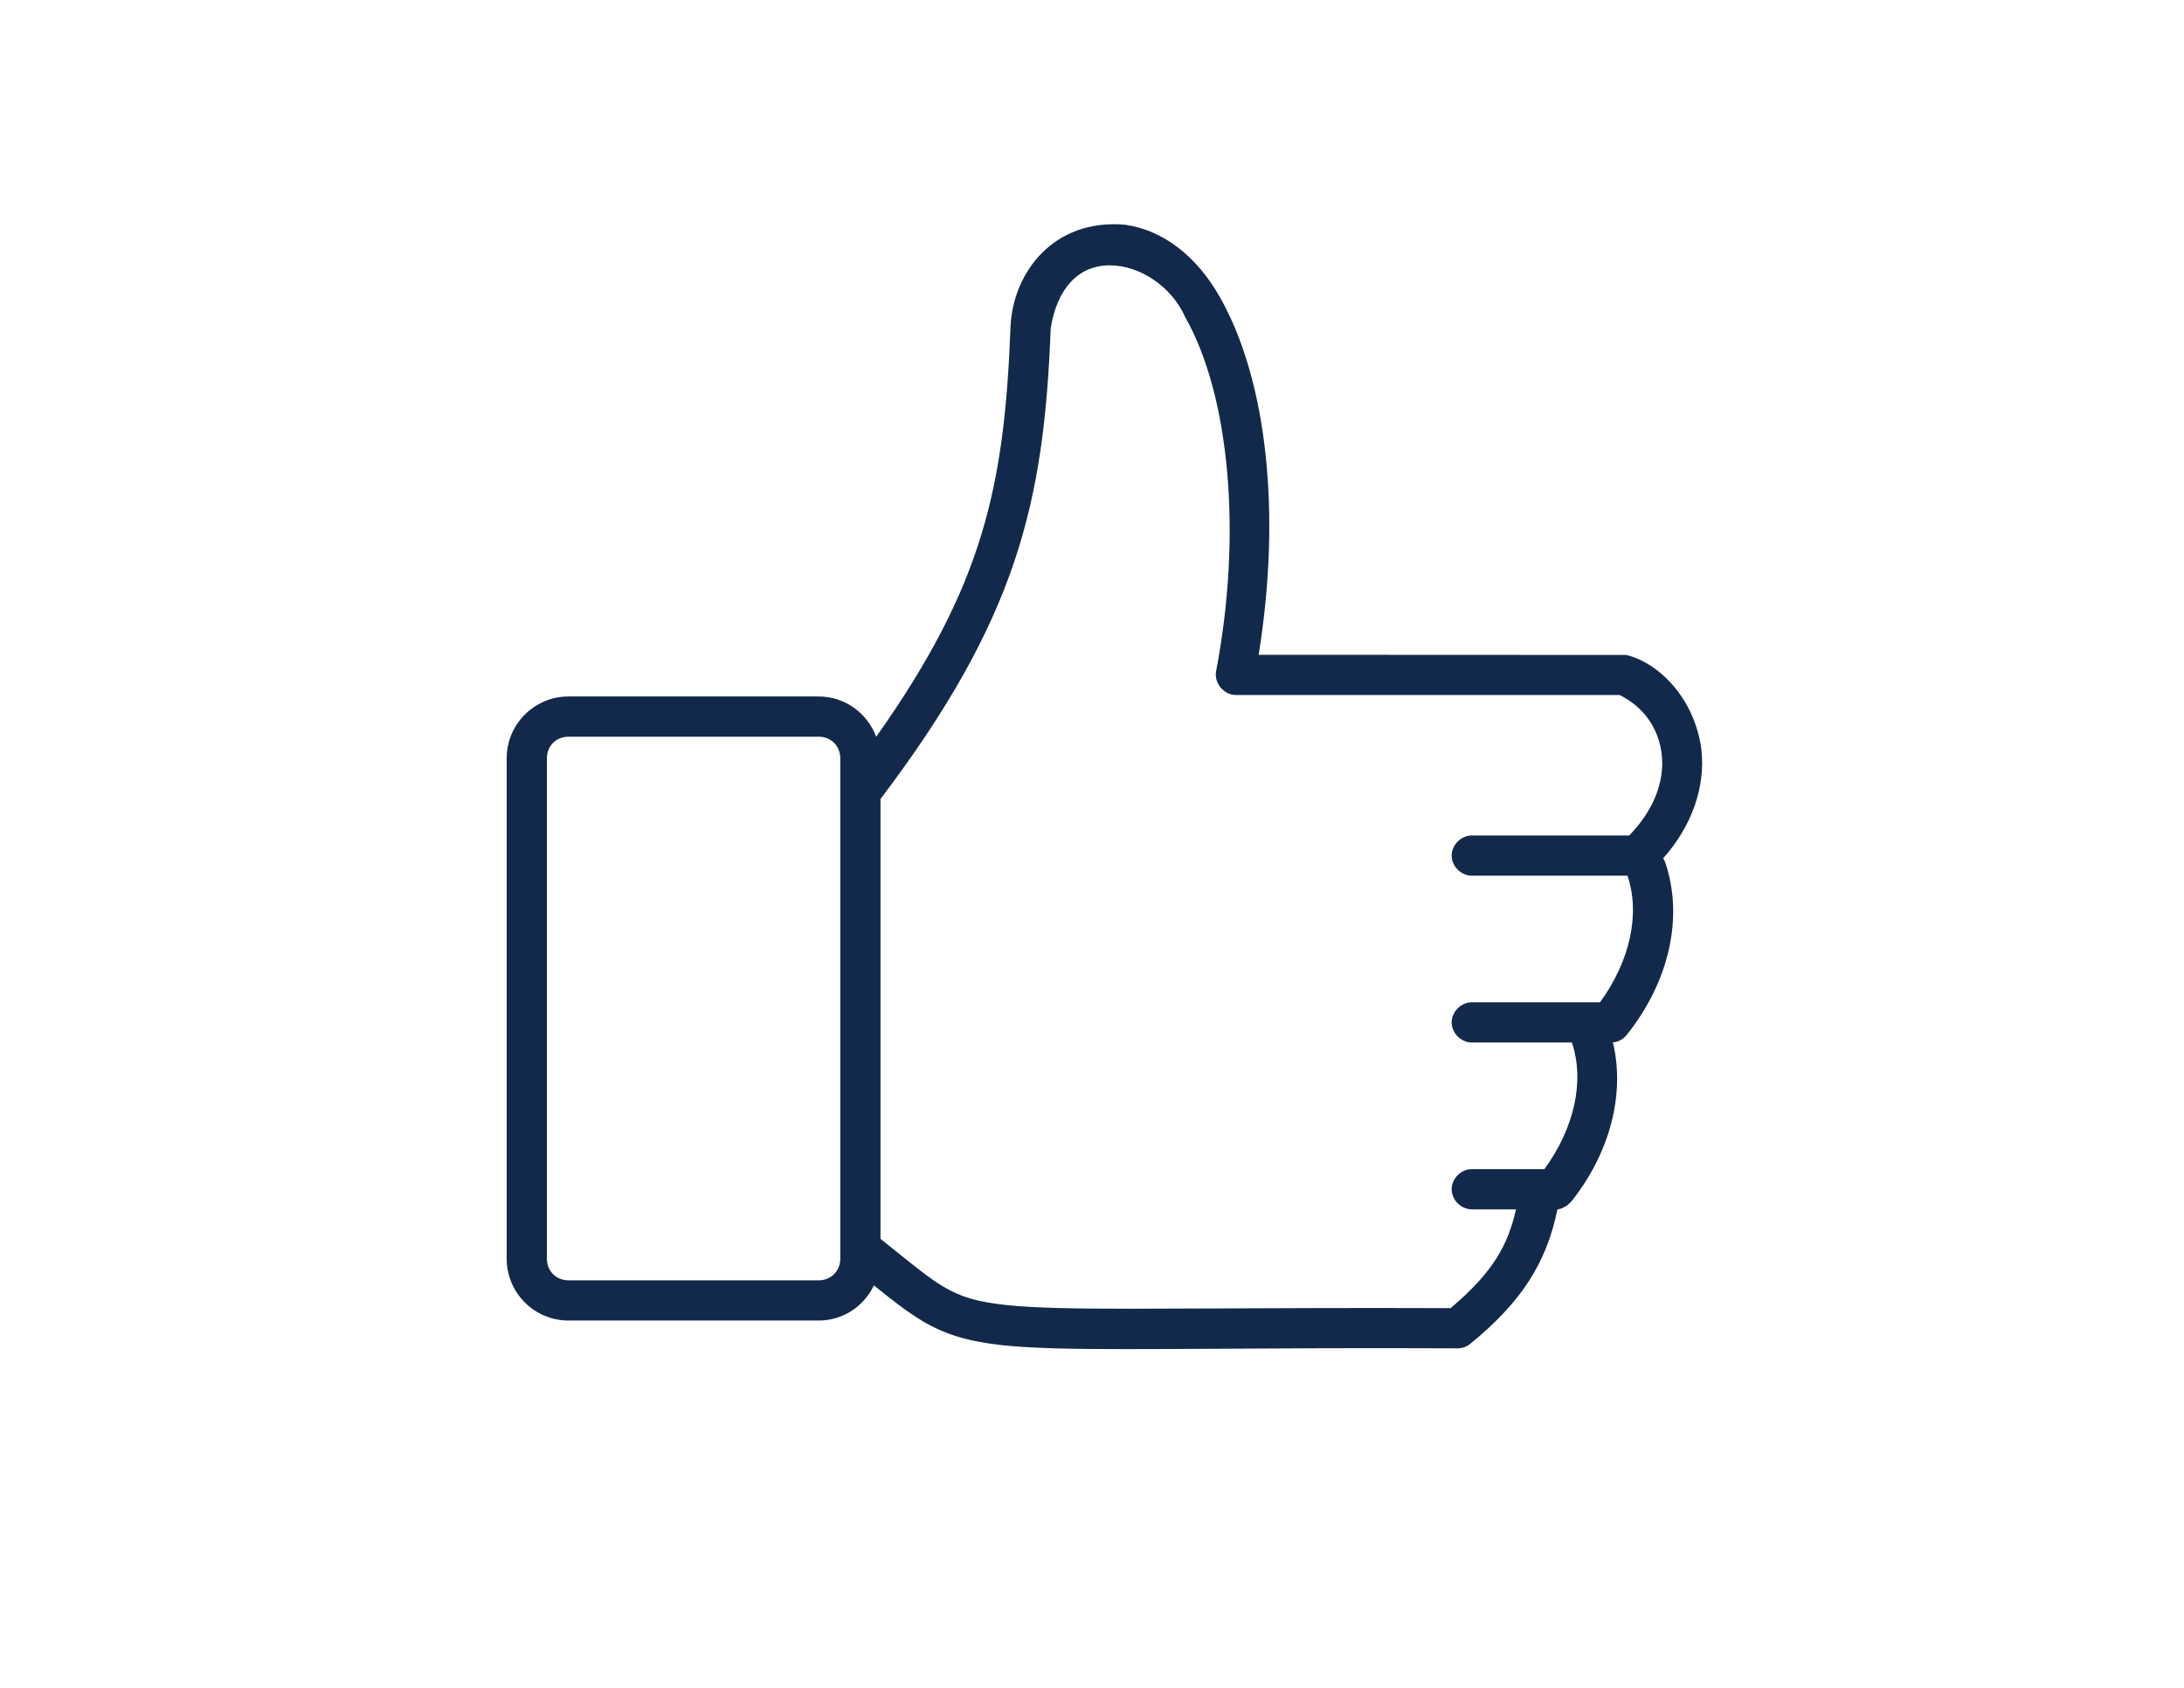
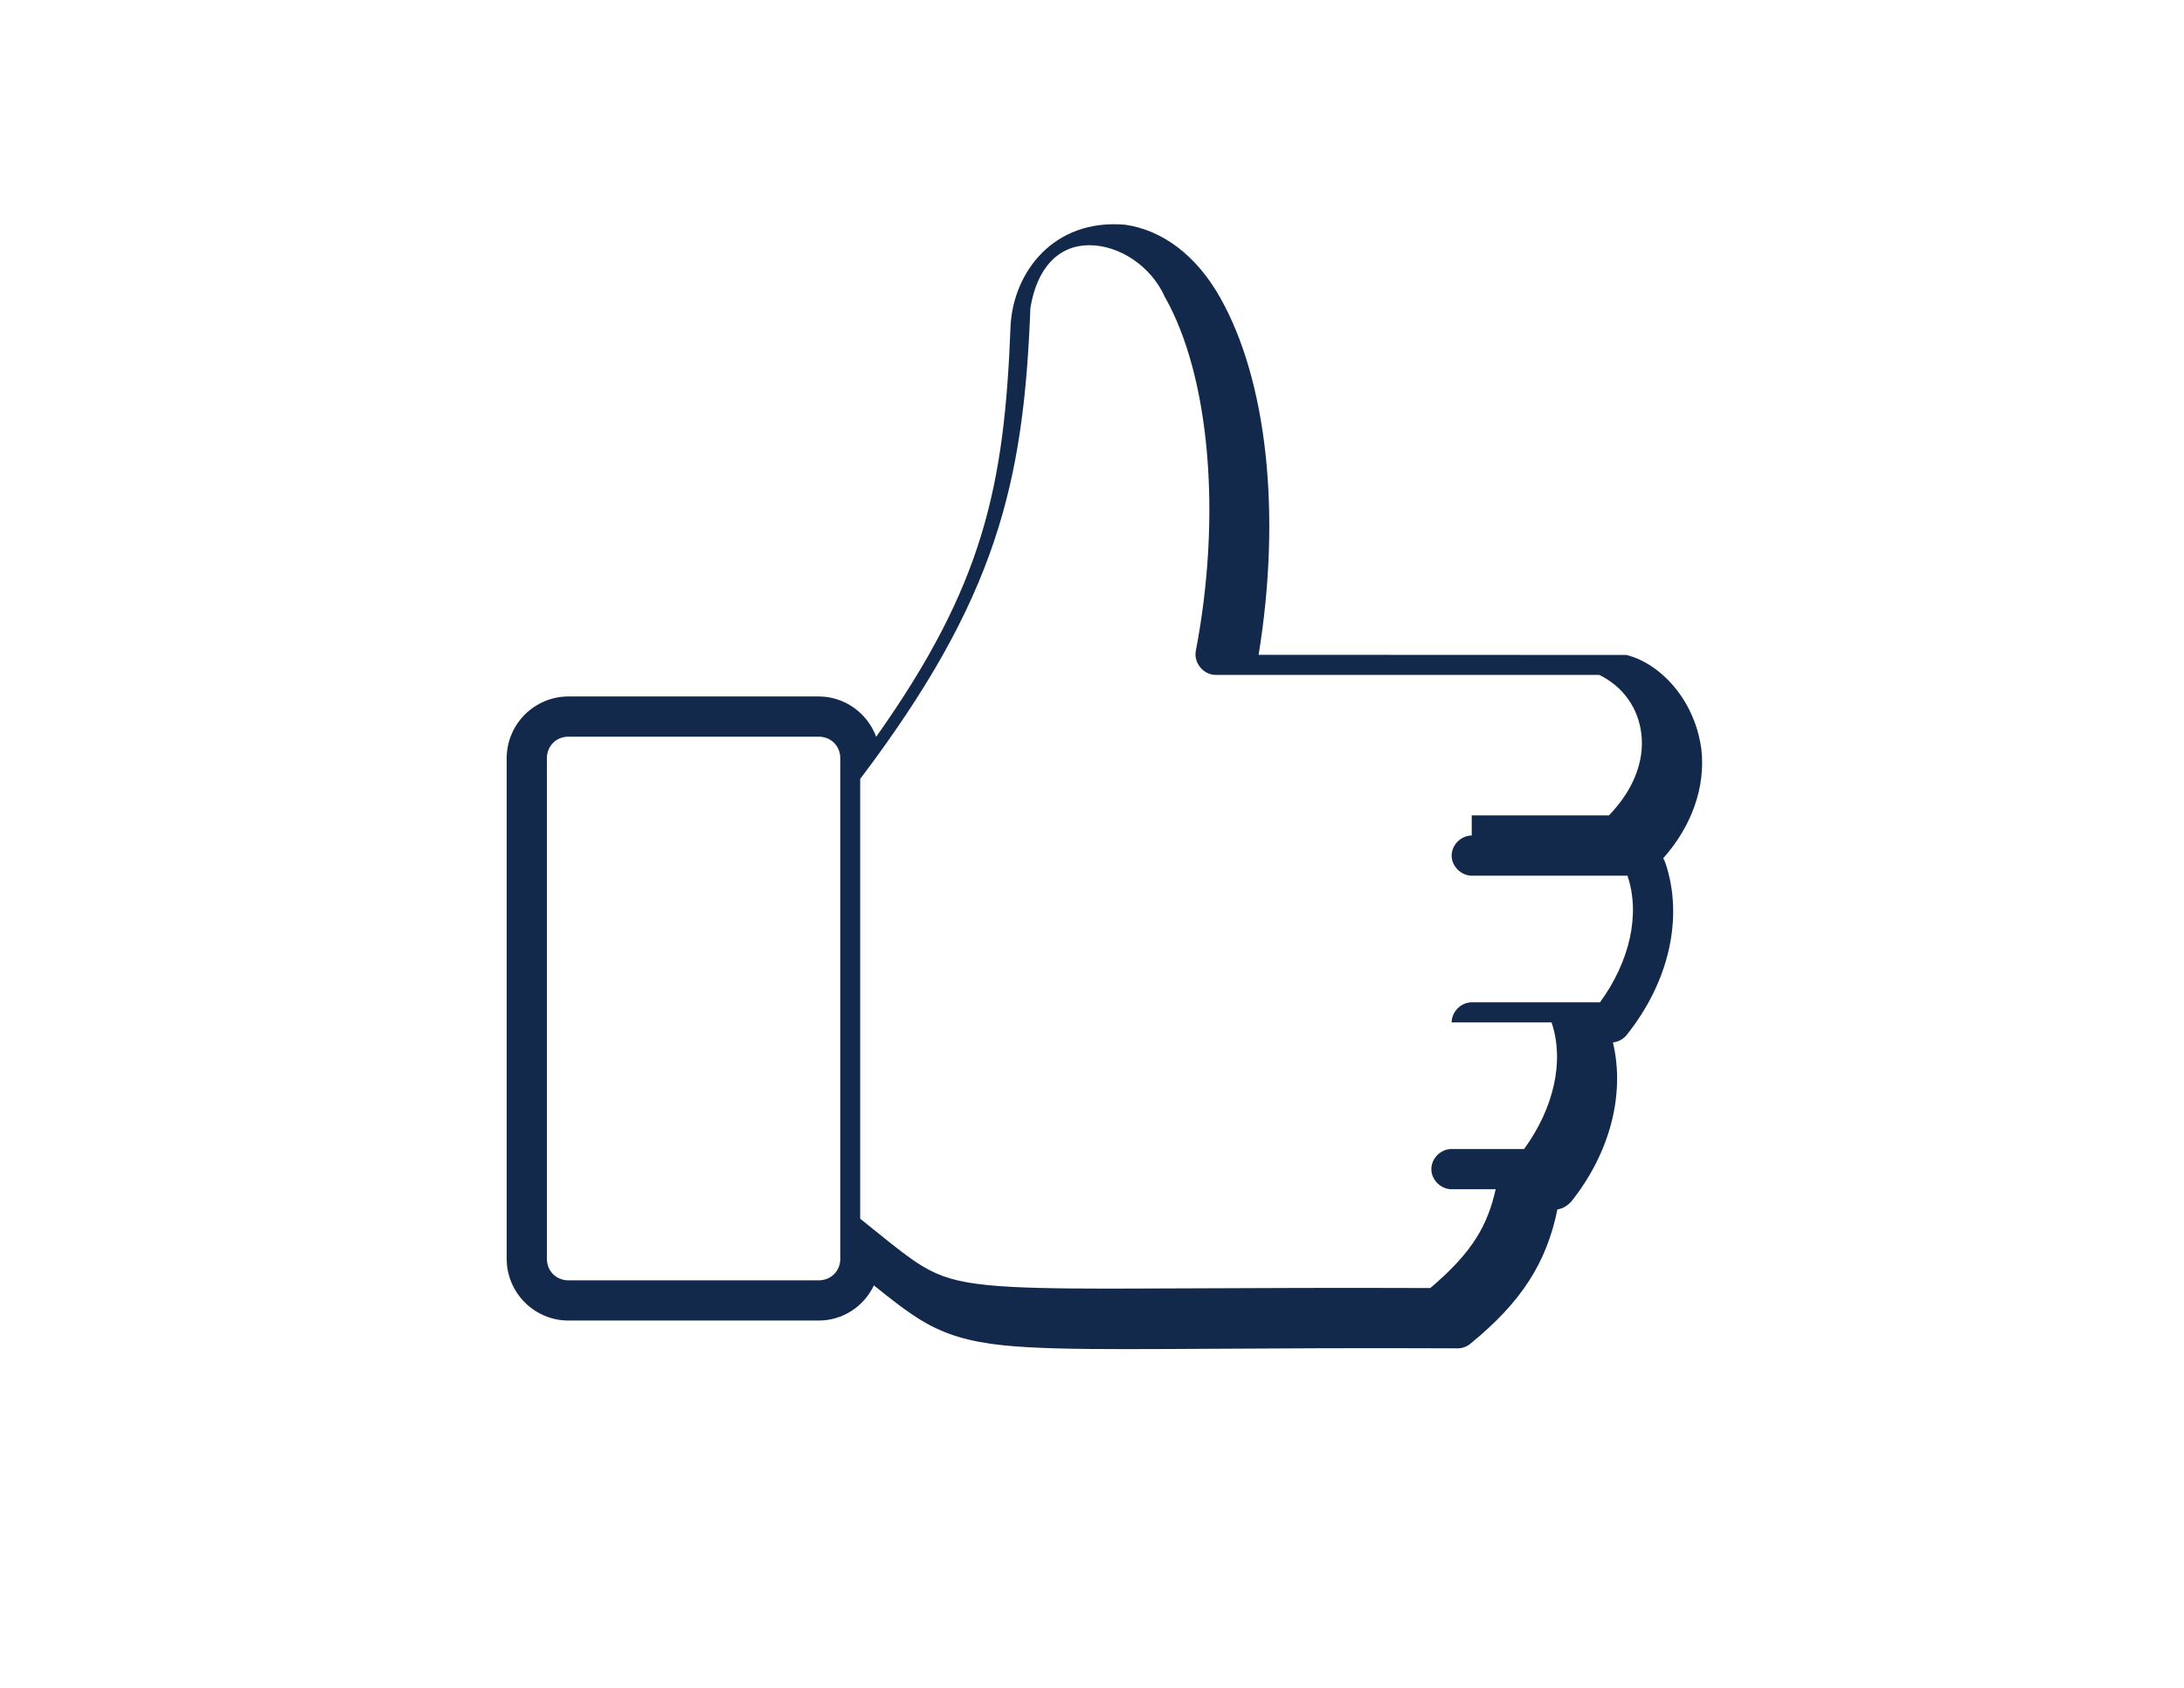
<svg xmlns="http://www.w3.org/2000/svg" version="1.1" id="Layer_1" x="0px" y="0px" width="792px" height="612px" viewBox="0 0 792 612" enable-background="new 0 0 792 612" xml:space="preserve">
  <g>
-     <path fill="#13294B" d="M198.326,274.95c0-4.464,3.364-7.833,7.833-7.833h90.727c4.459,0,7.833,3.369,7.833,7.833v181.459   c0,4.463-3.374,7.833-7.833,7.833h-90.727c-4.469,0-7.833-3.37-7.833-7.833V274.95z M533.707,302.946   c-3.877,0-7.281,3.408-7.281,7.291c0,3.882,3.414,7.285,7.364,7.285h56.393c0.02,0.068,0.044,0.132,0.063,0.195   c4.596,13.771,0.845,30.785-10.025,45.713h-46.509c-3.882,0-7.286,3.403-7.286,7.291c0,3.882,3.414,7.291,7.364,7.291h36.225   c0.024,0.068,0.044,0.132,0.068,0.2c4.595,13.766,0.845,30.774-10.021,45.703h-26.355c-3.877,0-7.281,3.408-7.281,7.295   c0,3.888,3.414,7.291,7.364,7.291h15.969c-2.886,12.682-8.033,22.58-23.718,35.819c-34.668-0.127-62.419,0.005-84.785,0.107   c-11.764,0.059-22.033,0.107-31.043,0.107c-19.396,0-34.451-0.22-44.896-1.299c-10.71-1.118-16.813-2.887-23.333-6.783   c-4.849-2.905-10.128-7.159-17.438-13.048l-5.244-4.22v-159.46c49.458-65.368,59.322-107.267,61.715-170.676   c2.311-14.518,10.108-22.844,21.404-22.844c11.035,0,22.492,7.789,27.346,18.718c16.286,28.685,20.695,79.09,11.242,128.416   c-0.387,2.032,0.199,4.181,1.602,5.909c1.406,1.719,3.394,2.726,5.493,2.749h139.204c8.643,4.225,14.205,12.028,15.285,21.478   c1.152,10.011-3.028,20.446-11.779,29.471H533.707z M603.133,311.209c10.377-11.627,15.412-25.916,13.845-39.551   c-2.53-18.727-15.606-31.365-27.215-34.178l-133.334-0.059c8.302-51.177,3.077-99.522-14.093-129.765   c-8.488-14.942-20.646-24.23-34.364-26.174c-26.014-2.251-40.575,17.404-41.509,36.811c-2.207,58.131-9.869,94.013-48.721,148.863   c-3.184-8.604-11.422-14.621-20.856-14.621h-90.727c-12.364,0-22.415,10.061-22.415,22.415v181.459   c0,12.359,10.051,22.414,22.415,22.414h90.727c8.648,0,16.345-5.01,20.026-12.75c6.109,4.946,11.931,9.532,17.565,12.901   c8.189,4.903,16.945,7.535,29.28,8.819c11.193,1.157,25.916,1.392,44.585,1.392c9.273,0,19.87-0.059,32.083-0.127   c23.035-0.137,51.554-0.317,88.412-0.156c1.686-0.068,3.302-0.718,4.483-1.763c18.254-14.898,27.479-29.1,31.458-48.618   c1.754-0.229,3.39-1.118,4.952-2.754c14.099-17.624,19.66-39.003,15.177-57.789c1.935-0.195,3.751-1.172,4.981-2.696   c15.401-19.255,20.661-42.538,14.099-62.242C603.793,312.396,603.504,311.78,603.133,311.209" />
+     <path fill="#13294B" d="M198.326,274.95c0-4.464,3.364-7.833,7.833-7.833h90.727c4.459,0,7.833,3.369,7.833,7.833v181.459   c0,4.463-3.374,7.833-7.833,7.833h-90.727c-4.469,0-7.833-3.37-7.833-7.833V274.95z M533.707,302.946   c-3.877,0-7.281,3.408-7.281,7.291c0,3.882,3.414,7.285,7.364,7.285h56.393c0.02,0.068,0.044,0.132,0.063,0.195   c4.596,13.771,0.845,30.785-10.025,45.713h-46.509c-3.882,0-7.286,3.403-7.286,7.291h36.225   c0.024,0.068,0.044,0.132,0.068,0.2c4.595,13.766,0.845,30.774-10.021,45.703h-26.355c-3.877,0-7.281,3.408-7.281,7.295   c0,3.888,3.414,7.291,7.364,7.291h15.969c-2.886,12.682-8.033,22.58-23.718,35.819c-34.668-0.127-62.419,0.005-84.785,0.107   c-11.764,0.059-22.033,0.107-31.043,0.107c-19.396,0-34.451-0.22-44.896-1.299c-10.71-1.118-16.813-2.887-23.333-6.783   c-4.849-2.905-10.128-7.159-17.438-13.048l-5.244-4.22v-159.46c49.458-65.368,59.322-107.267,61.715-170.676   c2.311-14.518,10.108-22.844,21.404-22.844c11.035,0,22.492,7.789,27.346,18.718c16.286,28.685,20.695,79.09,11.242,128.416   c-0.387,2.032,0.199,4.181,1.602,5.909c1.406,1.719,3.394,2.726,5.493,2.749h139.204c8.643,4.225,14.205,12.028,15.285,21.478   c1.152,10.011-3.028,20.446-11.779,29.471H533.707z M603.133,311.209c10.377-11.627,15.412-25.916,13.845-39.551   c-2.53-18.727-15.606-31.365-27.215-34.178l-133.334-0.059c8.302-51.177,3.077-99.522-14.093-129.765   c-8.488-14.942-20.646-24.23-34.364-26.174c-26.014-2.251-40.575,17.404-41.509,36.811c-2.207,58.131-9.869,94.013-48.721,148.863   c-3.184-8.604-11.422-14.621-20.856-14.621h-90.727c-12.364,0-22.415,10.061-22.415,22.415v181.459   c0,12.359,10.051,22.414,22.415,22.414h90.727c8.648,0,16.345-5.01,20.026-12.75c6.109,4.946,11.931,9.532,17.565,12.901   c8.189,4.903,16.945,7.535,29.28,8.819c11.193,1.157,25.916,1.392,44.585,1.392c9.273,0,19.87-0.059,32.083-0.127   c23.035-0.137,51.554-0.317,88.412-0.156c1.686-0.068,3.302-0.718,4.483-1.763c18.254-14.898,27.479-29.1,31.458-48.618   c1.754-0.229,3.39-1.118,4.952-2.754c14.099-17.624,19.66-39.003,15.177-57.789c1.935-0.195,3.751-1.172,4.981-2.696   c15.401-19.255,20.661-42.538,14.099-62.242C603.793,312.396,603.504,311.78,603.133,311.209" />
  </g>
</svg>